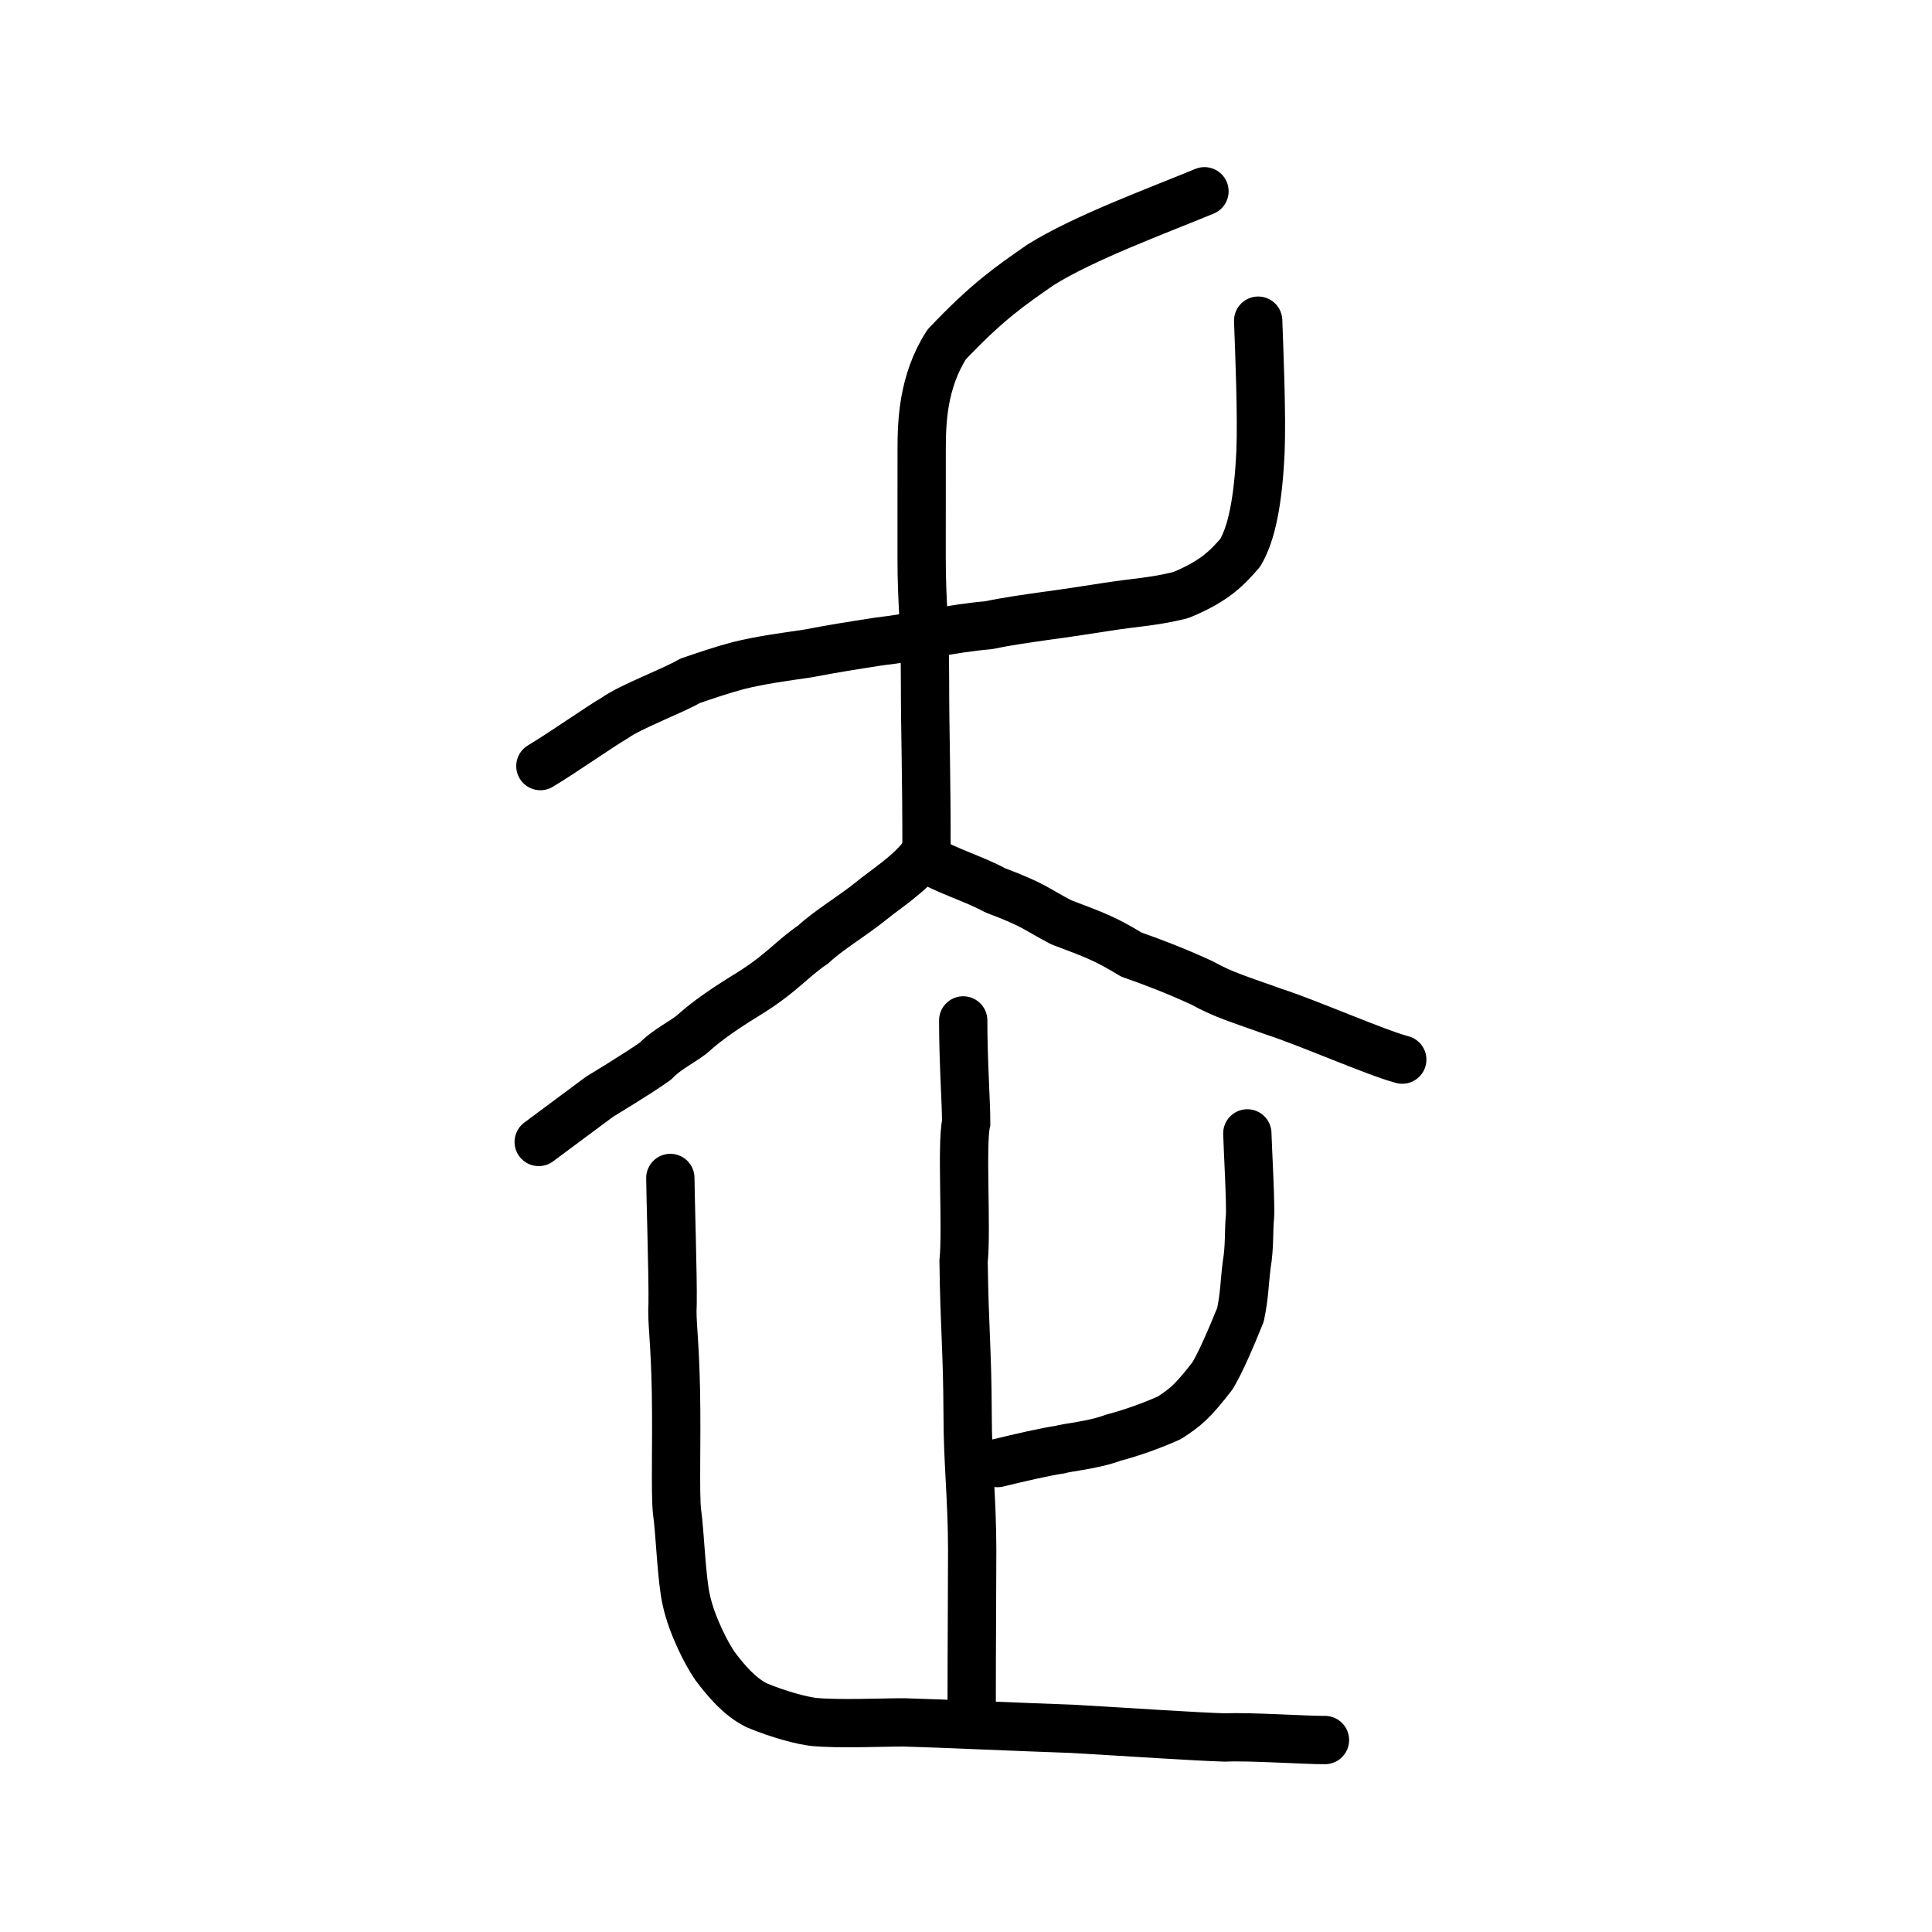
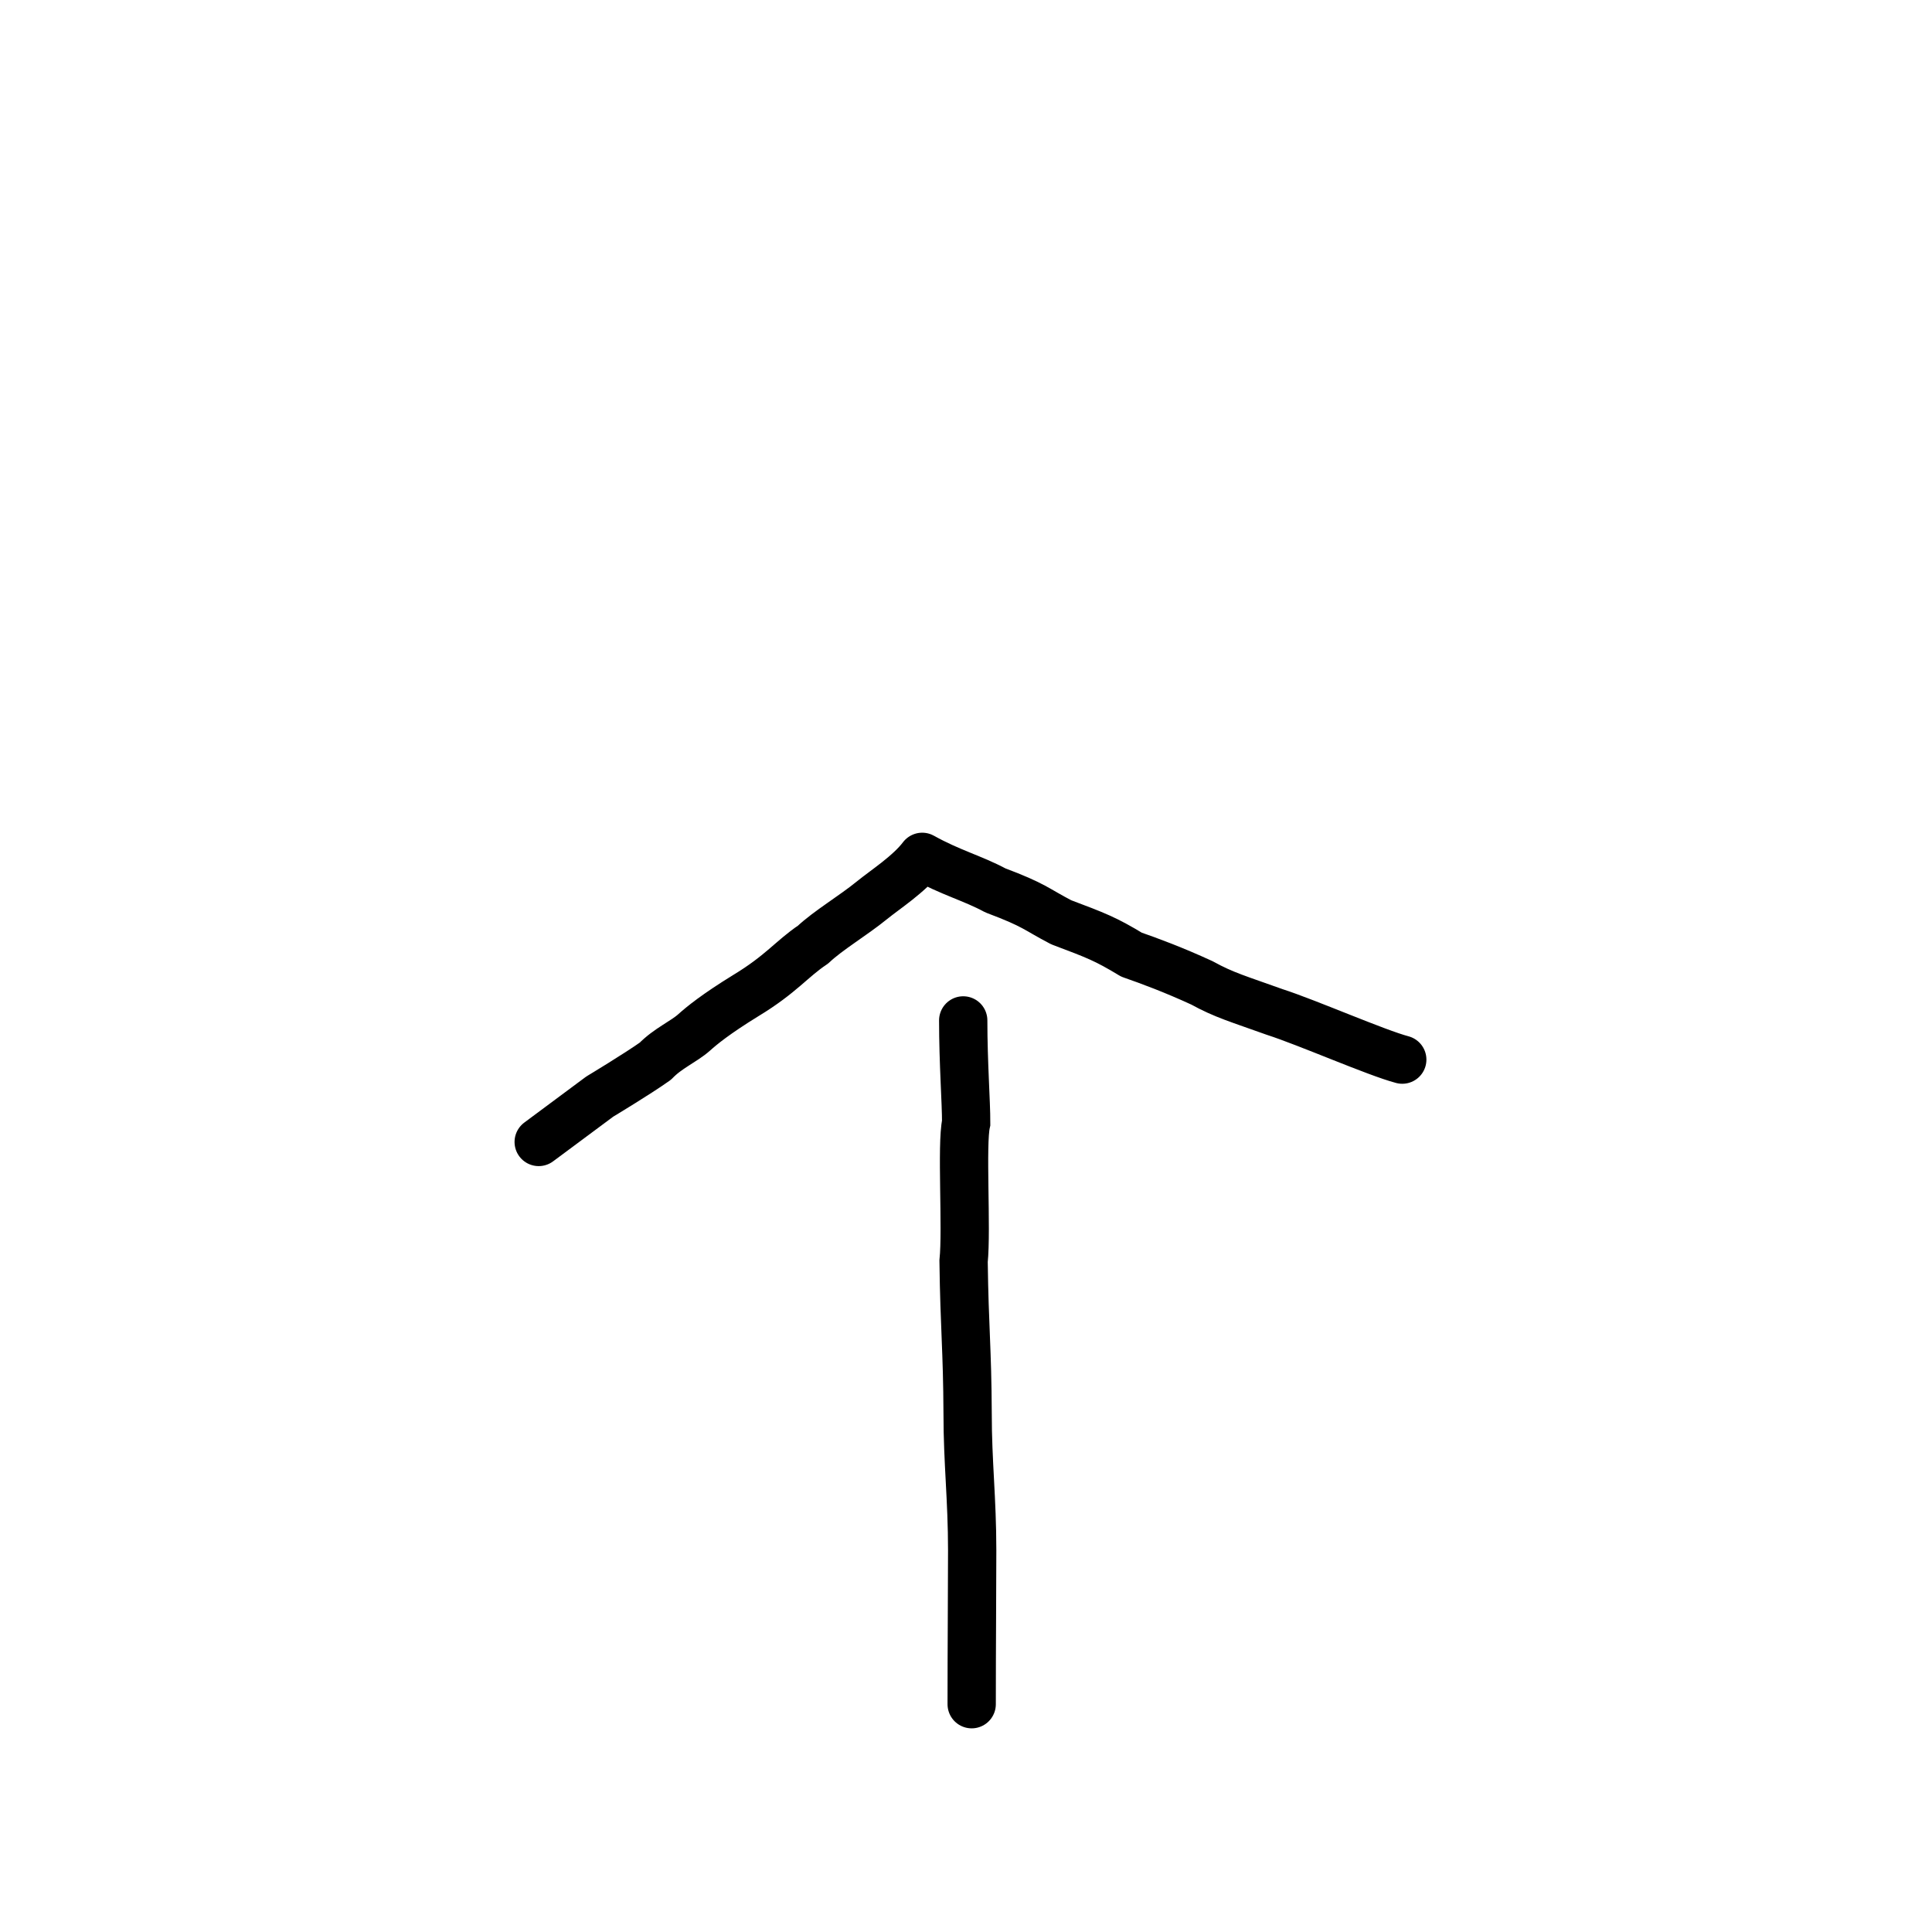
<svg xmlns="http://www.w3.org/2000/svg" xmlns:ns1="http://www.inkscape.org/namespaces/inkscape" xmlns:ns2="http://sodipodi.sourceforge.net/DTD/sodipodi-0.dtd" width="200px" height="200px" viewBox="0 0 200 200" version="1.1" id="SVGRoot" ns1:version="0.92.3 (2405546, 2018-03-11)" ns2:docname="8d70ss.svg">
  <ns2:namedview id="base" pagecolor="#ffffff" bordercolor="#666666" borderopacity="1.0" ns1:pageopacity="0.0" ns1:pageshadow="2" ns1:zoom="1.4142136" ns1:cx="324.10914" ns1:cy="-53.671417" ns1:document-units="px" ns1:current-layer="layer1" showgrid="true" ns1:window-width="1369" ns1:window-height="772" ns1:window-x="54" ns1:window-y="208" ns1:window-maximized="0" showguides="false" ns1:snap-global="false" ns1:measure-start="0,0" ns1:measure-end="0,0">
    <ns1:grid type="xygrid" id="grid6085" />
  </ns2:namedview>
  <defs id="defs5523" />
  <g id="layer1" ns1:groupmode="layer" ns1:label="レイヤー 1">
    <path style="opacity:1;vector-effect:none;fill:none;fill-opacity:1;stroke:#000000;stroke-width:5;stroke-linecap:round;stroke-linejoin:miter;stroke-miterlimit:4;stroke-dasharray:none;stroke-dashoffset:0;stroke-opacity:1" d="m 99.712,105.634 c 3.9e-4,4.433 0.311,8.445 0.305,10.6 -0.506,2.222 0.078,10.952 -0.267,14.333 0.094,7.081 0.386,8.943 0.418,15.777 -0.002,5.025 0.472,8.82 0.472,14.157 0,4 -0.052,9.876 -0.052,15.917" id="path6087" ns1:connector-curvature="0" ns2:nodetypes="cccccc" />
    <path style="opacity:1;vector-effect:none;fill:none;fill-opacity:1;stroke:#000000;stroke-width:5;stroke-linecap:round;stroke-linejoin:round;stroke-miterlimit:4;stroke-dasharray:none;stroke-dashoffset:0;stroke-opacity:1" d="m 55.766,118.215 6.325,-4.7 c 0,0 3.88,-2.332 5.753,-3.663 1.284,-1.337 2.936,-2.015 4.013,-2.976 0.801,-0.72 2.236,-1.897 5.35,-3.814 3.67,-2.225 4.751,-3.805 6.959,-5.277 1.576,-1.488 4.096,-2.959 6.112,-4.6 1.359,-1.106 3.837,-2.696 5.189,-4.484 2.921,1.628 5.251,2.218 7.575,3.473 4.128,1.55 4.152,1.914 6.819,3.302 3.627,1.366 4.6,1.733 7.268,3.349 1.868,0.65 4.322,1.555 7.289,2.92 2.316,1.279 3.86,1.692 7.544,3.018 3.349,1.075 10.516,4.223 13.199,4.928" id="path6755" ns1:connector-curvature="0" ns2:nodetypes="ccccccsccccccc" />
-     <path style="opacity:1;vector-effect:none;fill:none;fill-opacity:1;stroke:#000000;stroke-width:5;stroke-linecap:round;stroke-linejoin:round;stroke-miterlimit:4;stroke-dasharray:none;stroke-dashoffset:0;stroke-opacity:1" d="m 103.262,151.456 c 2.53,-0.615 5.04,-1.19 6.446,-1.387 0.641,-0.221 3.469,-0.459 5.554,-1.243 1.934,-0.499 4.155,-1.318 5.779,-2.05 1.633,-1.066 2.35,-1.6 4.463,-4.337 0.816,-1.329 1.904,-3.849 2.908,-6.331 0.433,-2.09 0.394,-3.151 0.647,-5.2 0.323,-1.815 0.2,-3.754 0.334,-4.878 0.112,-1.165 -0.242,-7.464 -0.27,-8.702" id="path6146" ns1:connector-curvature="0" ns2:nodetypes="ccccccccc" />
-     <path style="fill:none;stroke:#000000;stroke-width:5;stroke-linecap:round;stroke-linejoin:round;stroke-miterlimit:4;stroke-dasharray:none;stroke-opacity:1" d="m 55.94,79.305 c 2.368,-1.418 6.126,-4.071 7.707,-4.985 1.606,-1.165 6.036,-2.806 7.778,-3.836 1.43,-0.49 3.386,-1.157 5.023,-1.586 2.347,-0.58 4.742,-0.895 7.134,-1.243 2.945,-0.558 4.425,-0.786 7.415,-1.251 3.843,-0.434 7.573,-1.373 11.343,-1.681 1.932,-0.408 3.887,-0.677 5.844,-0.957 2.163,-0.287 4.319,-0.623 6.474,-0.958 3.084,-0.48 4.661,-0.487 7.556,-1.199 3.636,-1.474 4.915,-2.952 6.173,-4.387 1.182,-1.992 1.862,-5.348 2.098,-10.458 0.155,-3.7 -0.126,-10.435 -0.24,-13.569" id="path4568-3-6" ns1:connector-curvature="0" ns2:nodetypes="ccccccccccccc" />
-     <path style="opacity:1;vector-effect:none;fill:none;fill-opacity:1;stroke:#000000;stroke-width:5;stroke-linecap:round;stroke-linejoin:round;stroke-miterlimit:4;stroke-dasharray:none;stroke-dashoffset:0;stroke-opacity:1" d="m 137.159,180.129 c -1.724,0.023 -7.984,-0.392 -10.326,-0.264 -3.116,-0.093 -9.483,-0.53 -15.848,-0.898 -4.897,-0.166 -14.267,-0.585 -17.423,-0.667 -2.135,-0.004 -6.751,0.207 -9.343,-0.047 -1.218,-0.148 -3.507,-0.733 -5.875,-1.716 -1.771,-0.878 -3.114,-2.467 -4.317,-4.054 -0.902,-1.298 -2.403,-4.227 -2.975,-6.808 -0.509,-2.182 -0.652,-7.021 -0.967,-9.19 -0.21,-1.867 -0.014,-7.234 -0.111,-12.393 -0.104,-5.524 -0.46,-7.251 -0.346,-9.119 0.049,-2.694 -0.239,-11.69 -0.235,-13.03" id="path6146-5" ns1:connector-curvature="0" ns2:nodetypes="cccccccccccc" />
-     <path style="opacity:1;vector-effect:none;fill:none;fill-opacity:1;stroke:#000000;stroke-width:5;stroke-linecap:round;stroke-linejoin:round;stroke-miterlimit:4;stroke-dasharray:none;stroke-dashoffset:0;stroke-opacity:1" d="m 124.687,19.8 c -4.928,2.04 -12.449,4.792 -16.978,7.623 -3.159,2.195 -5.503,3.792 -9.715,8.243 -2.493,3.893 -2.578,8.135 -2.583,10.855 -0.004,2.72 -0.007,8.285 -0.004,11.188 -0.002,5.039 0.351,6.239 0.351,12.969 0,5.39 0.157,8.526 0.157,17.932" id="path6087-3" ns1:connector-curvature="0" ns2:nodetypes="ccccccc" />
  </g>
</svg>